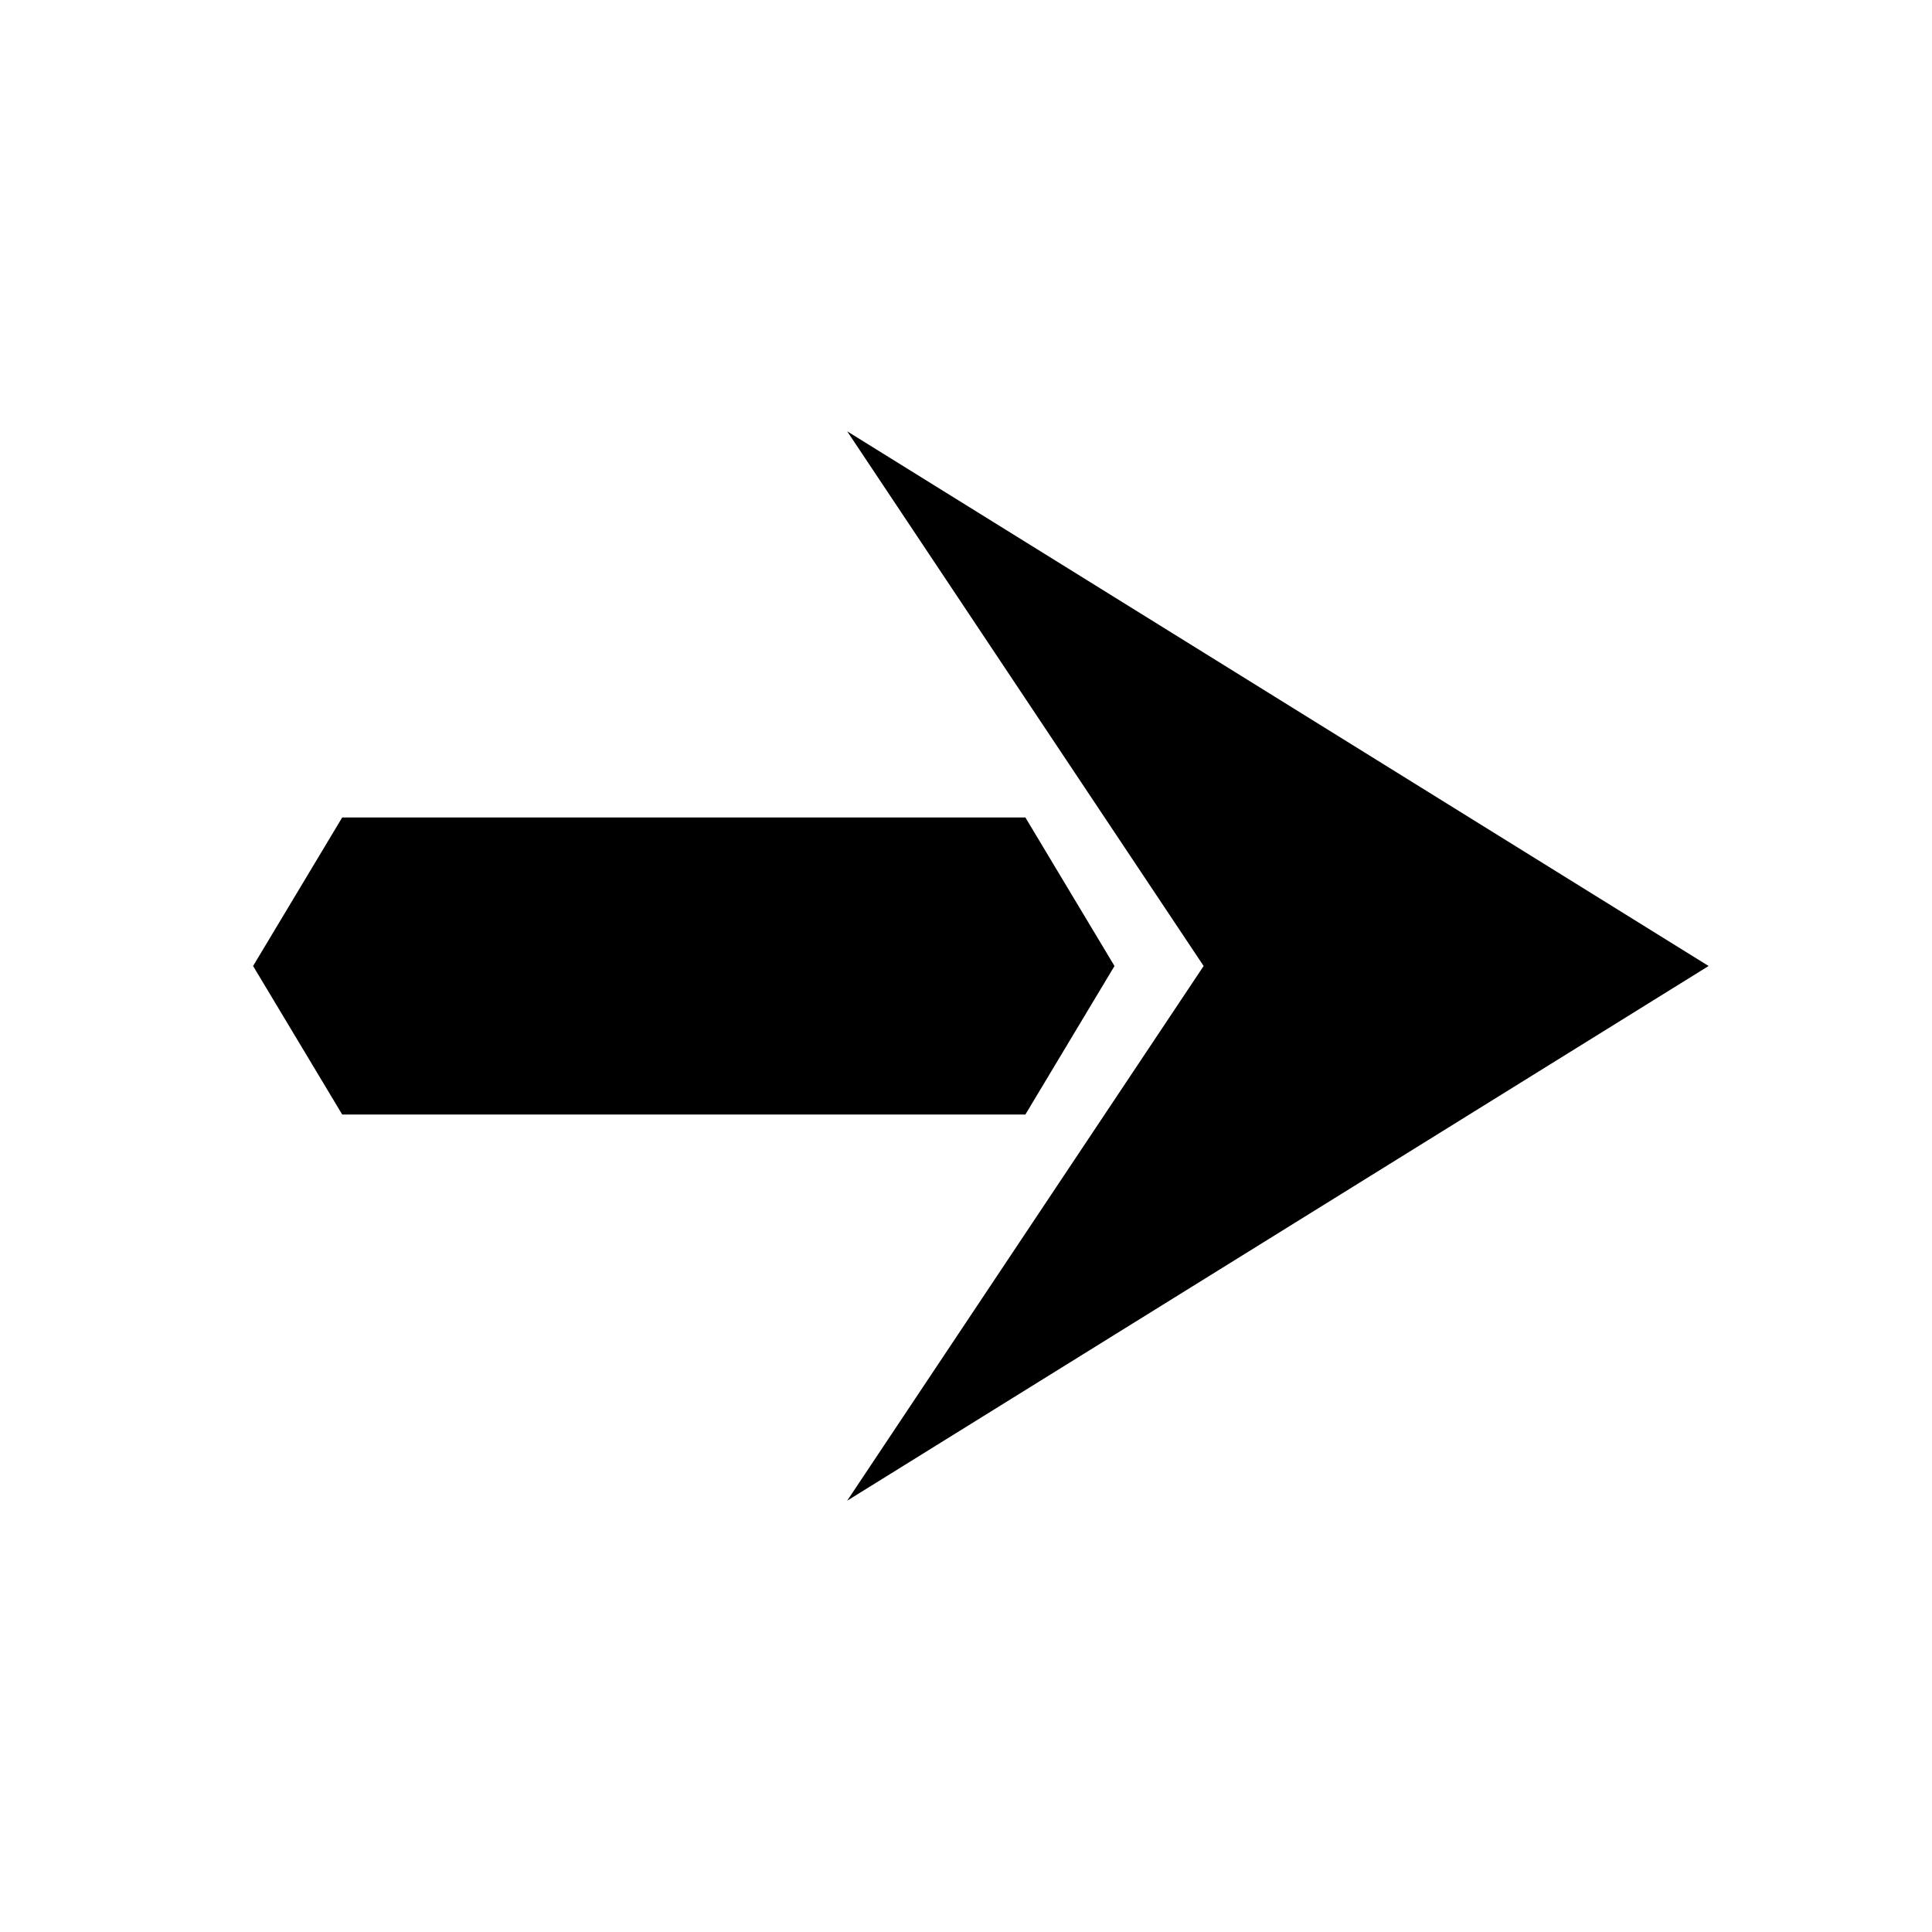
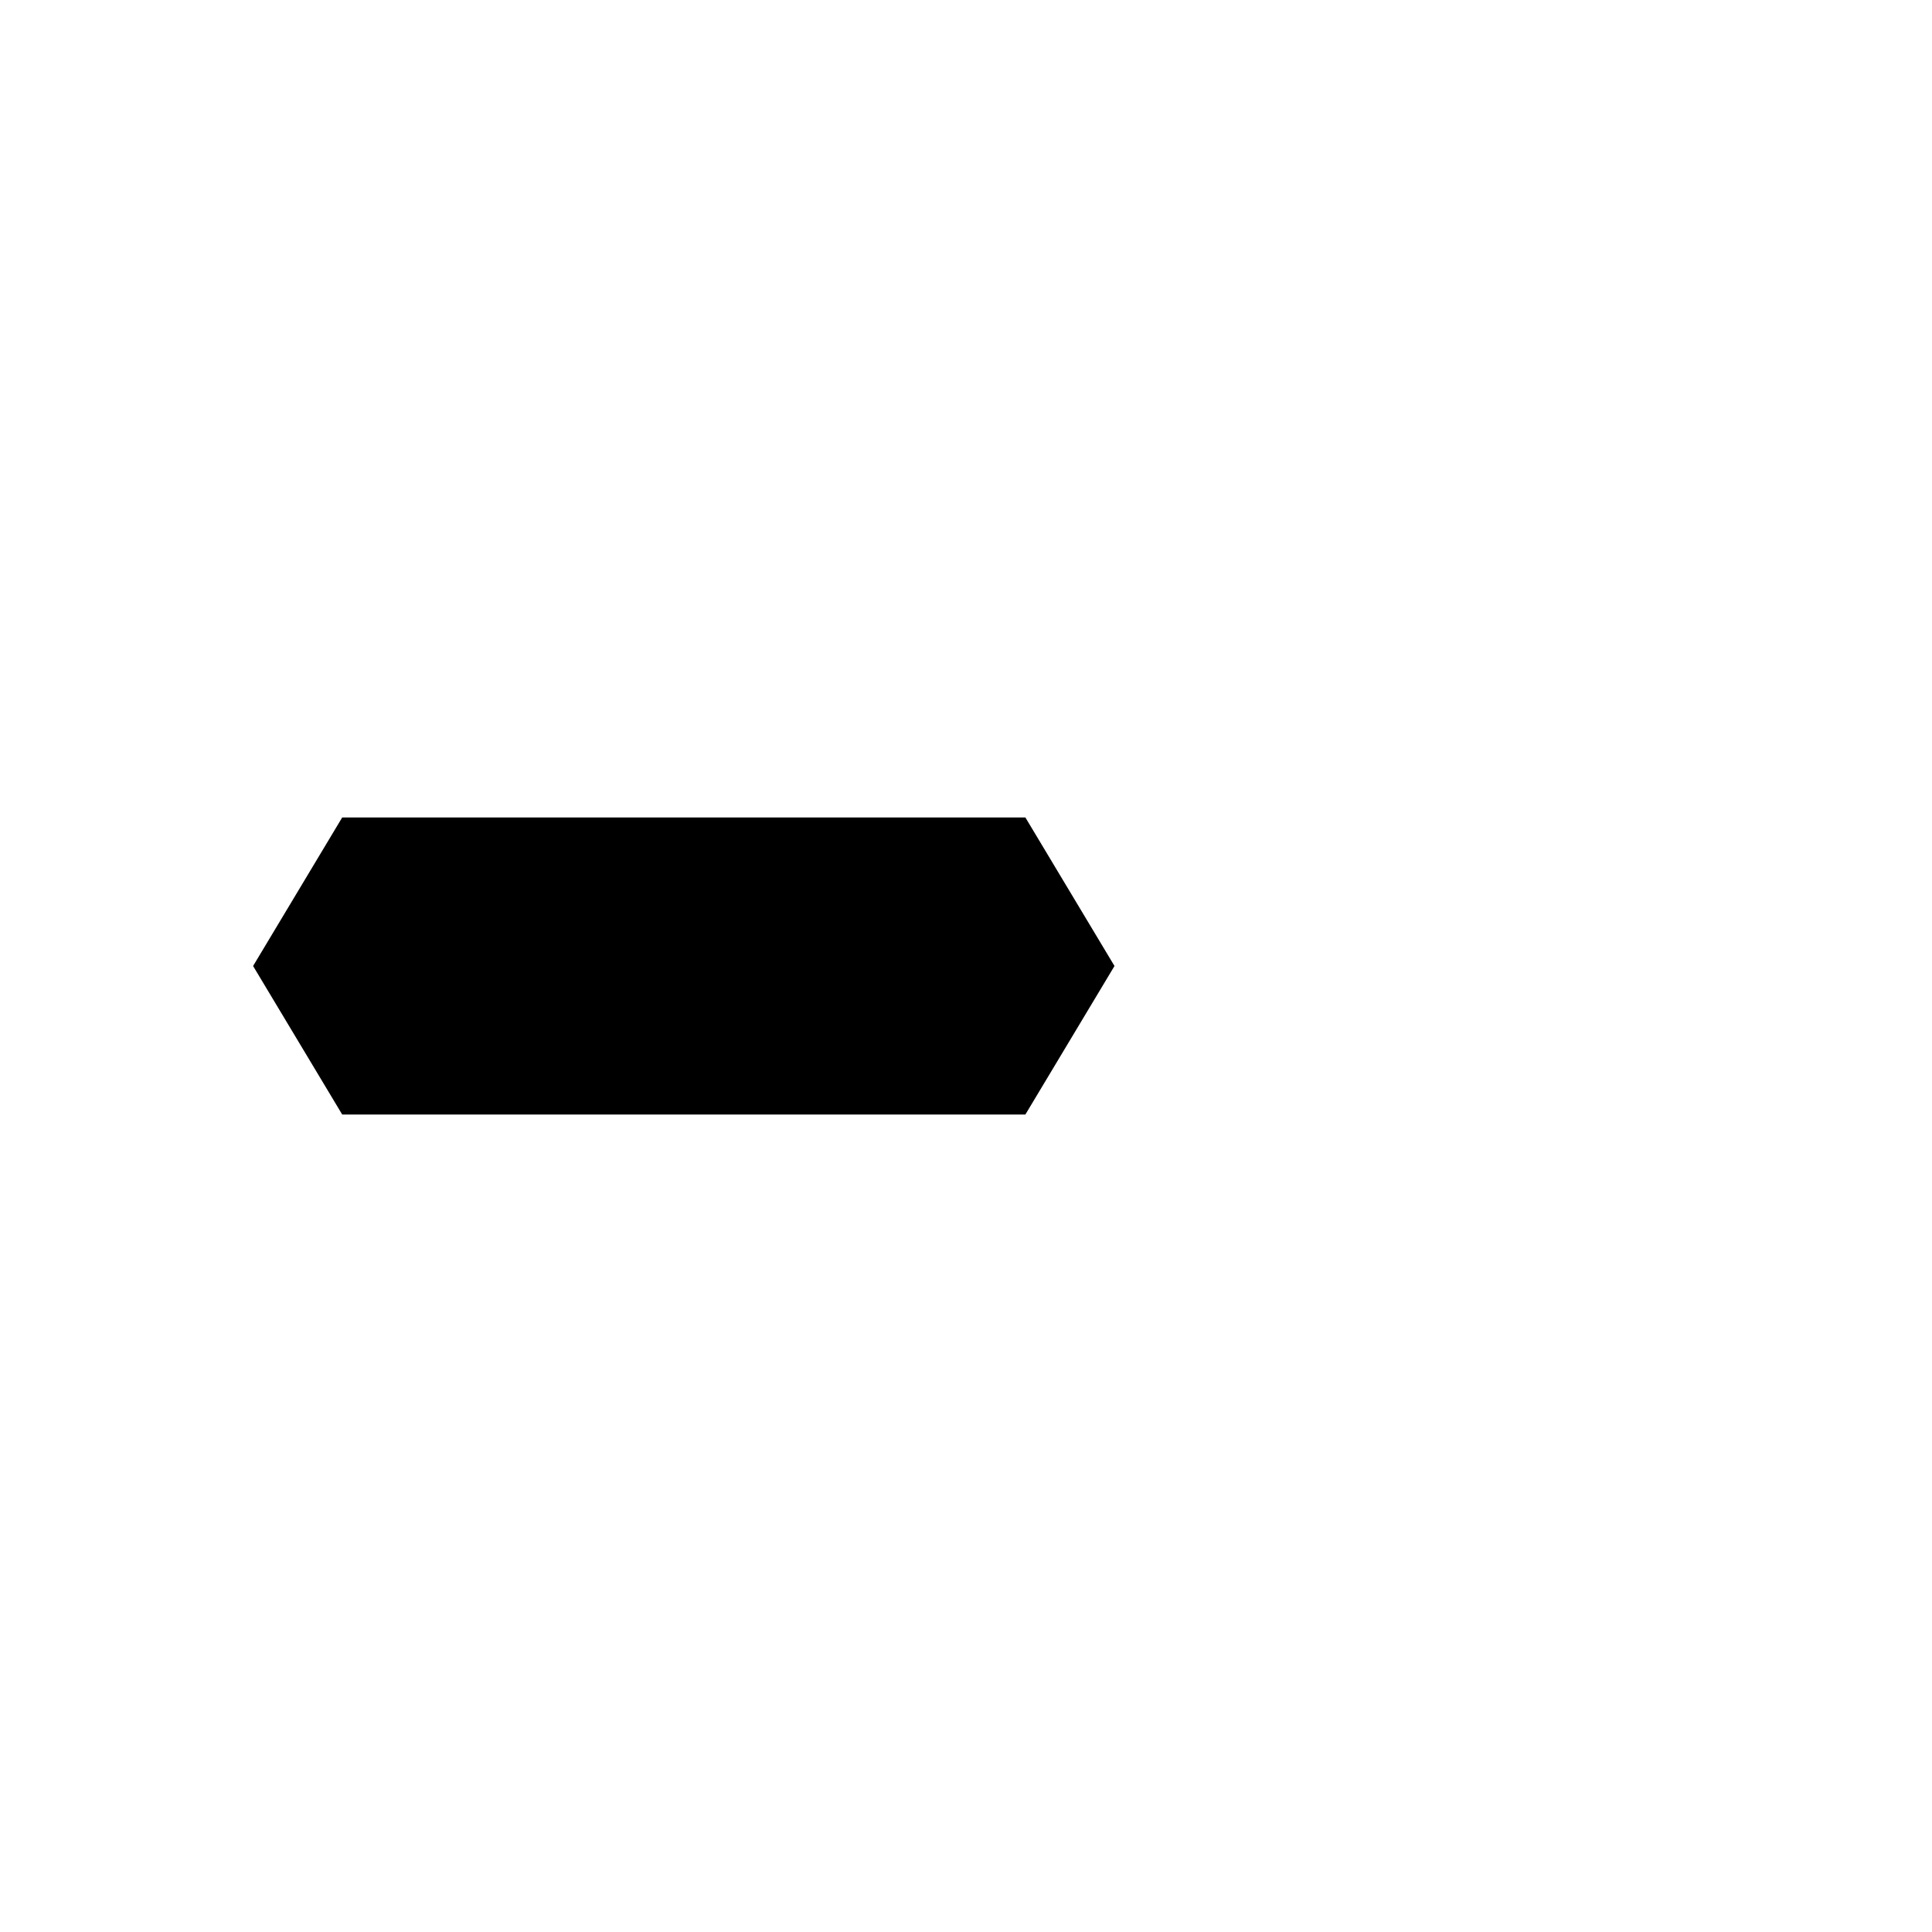
<svg xmlns="http://www.w3.org/2000/svg" fill="#000000" width="800px" height="800px" version="1.1" viewBox="144 144 512 512">
  <g>
-     <path d="m211.07 400 23.617-39.363h181.05l23.617 39.363-23.617 39.359h-181.05z" />
-     <path d="m596.8 400-228.29 141.7 94.465-141.7-94.465-141.7z" />
+     <path d="m211.07 400 23.617-39.363h181.05l23.617 39.363-23.617 39.359h-181.05" />
  </g>
</svg>